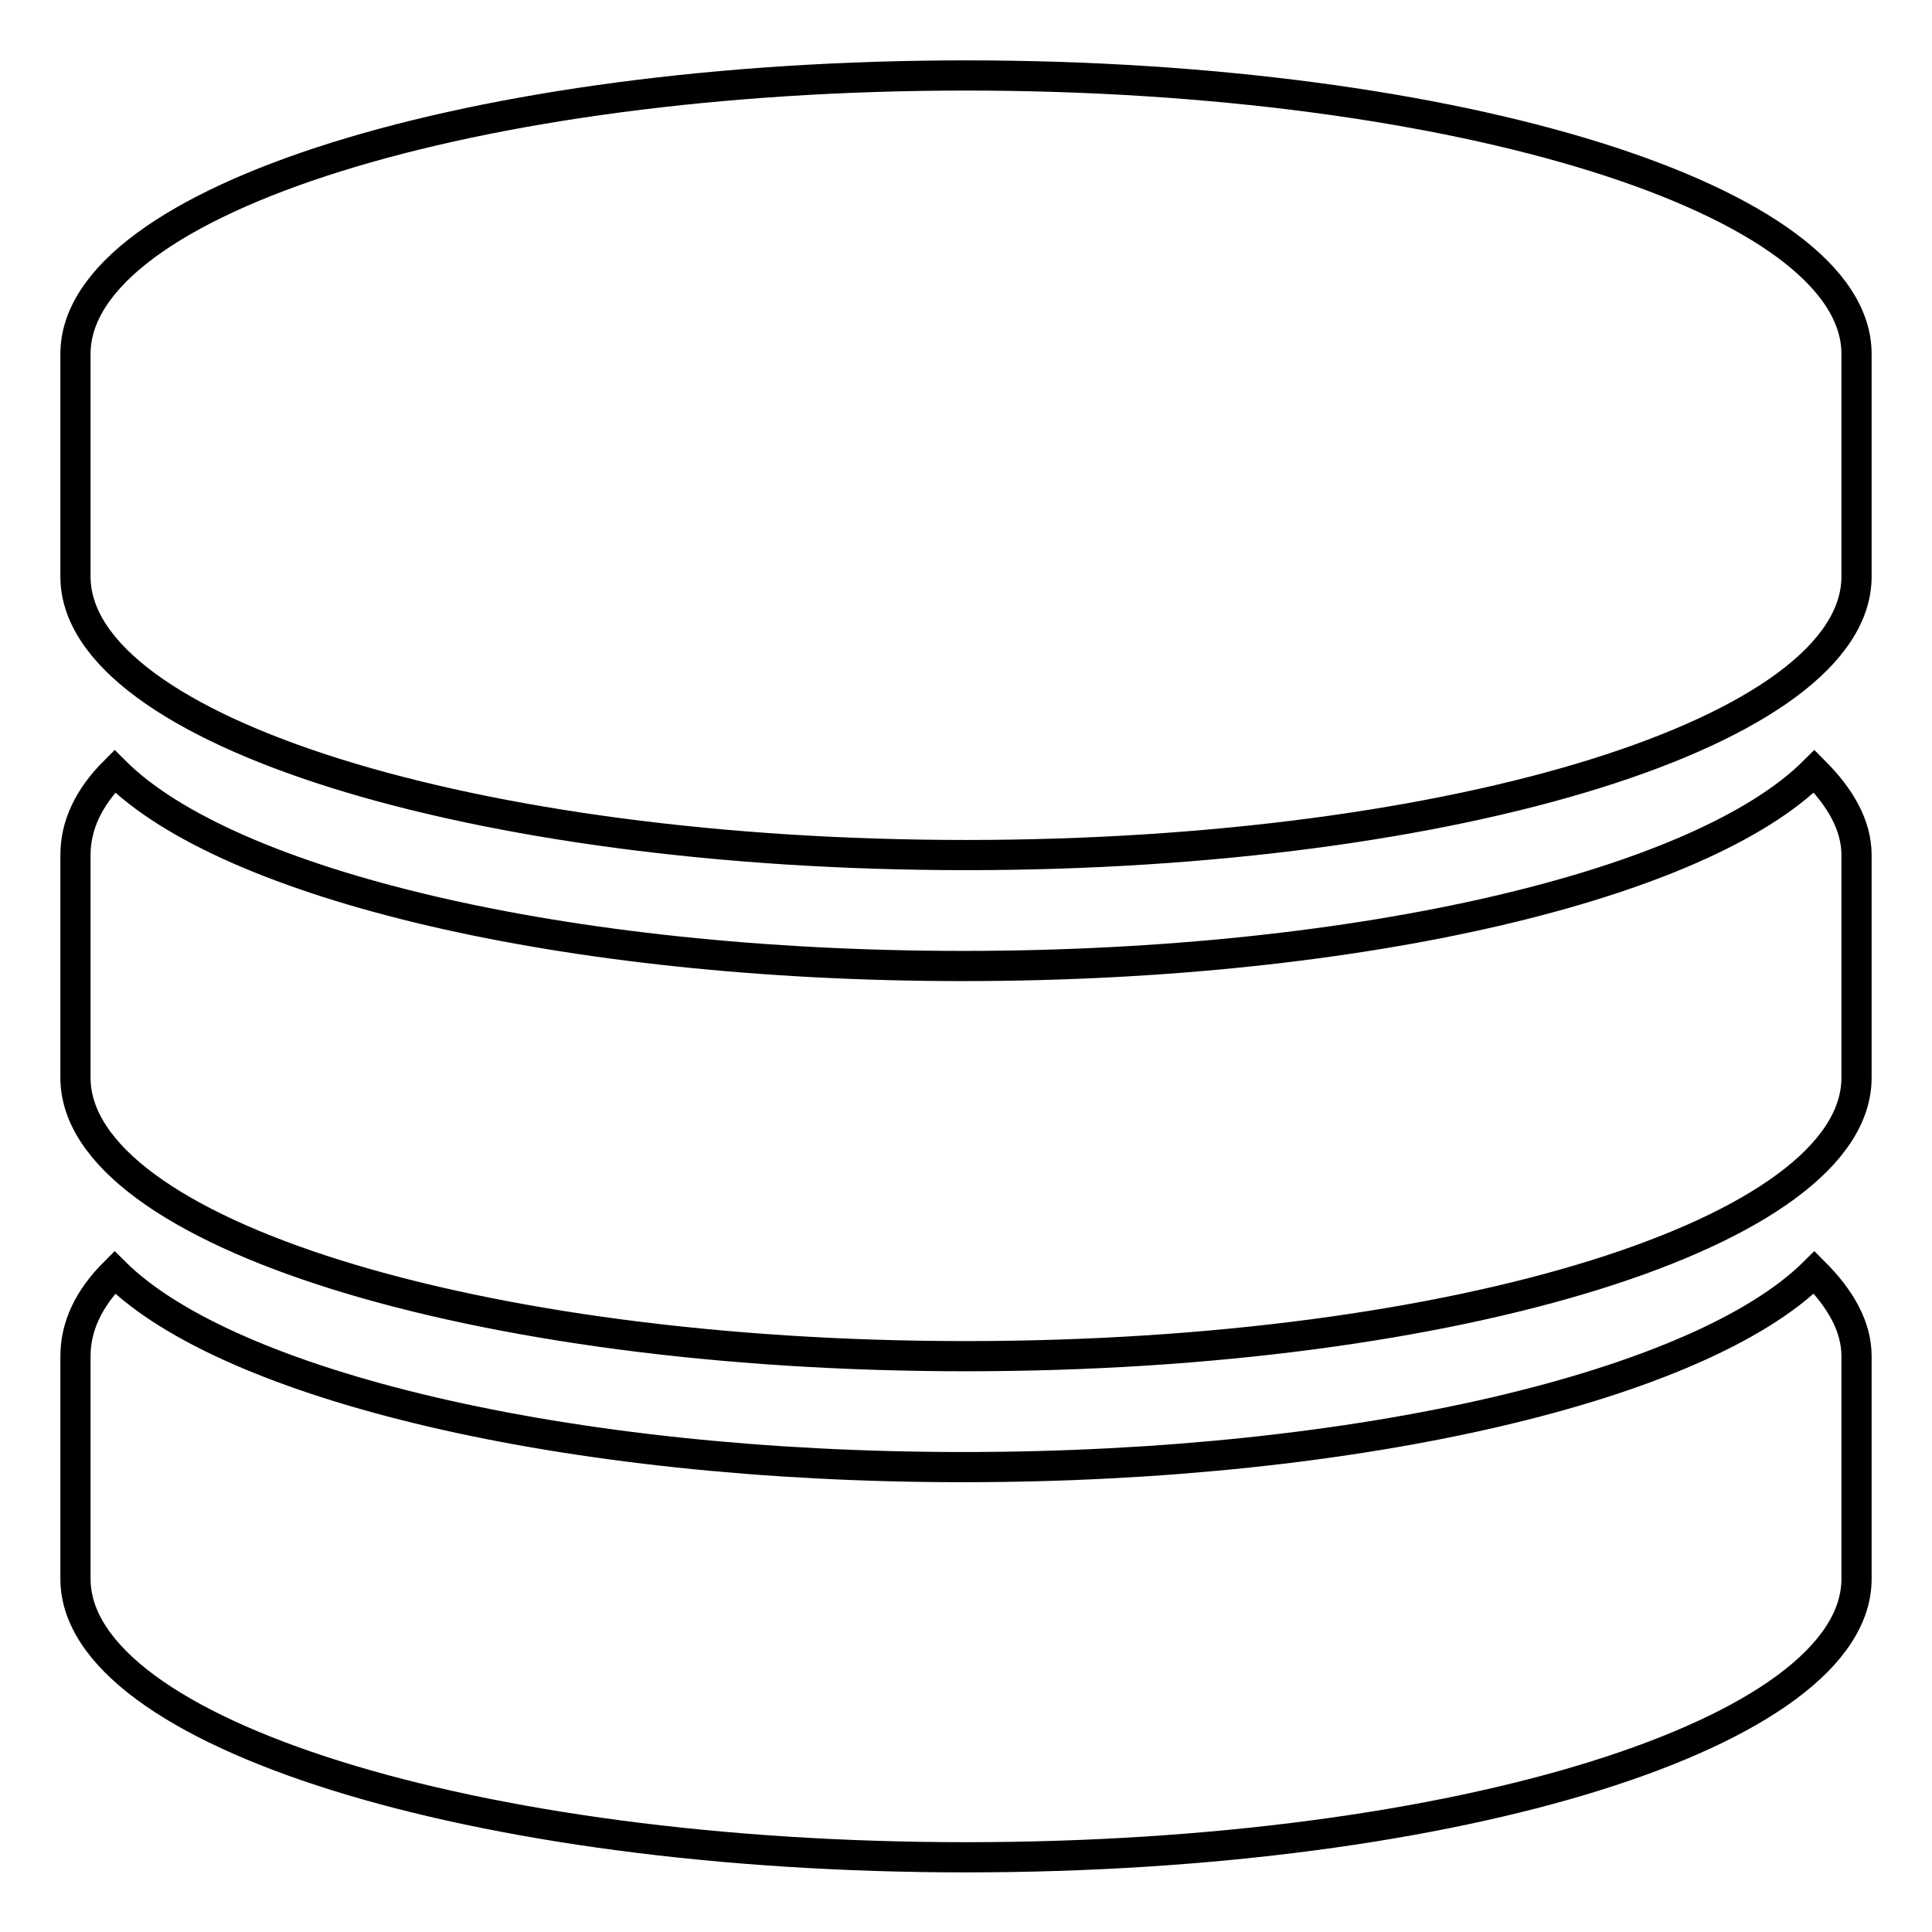
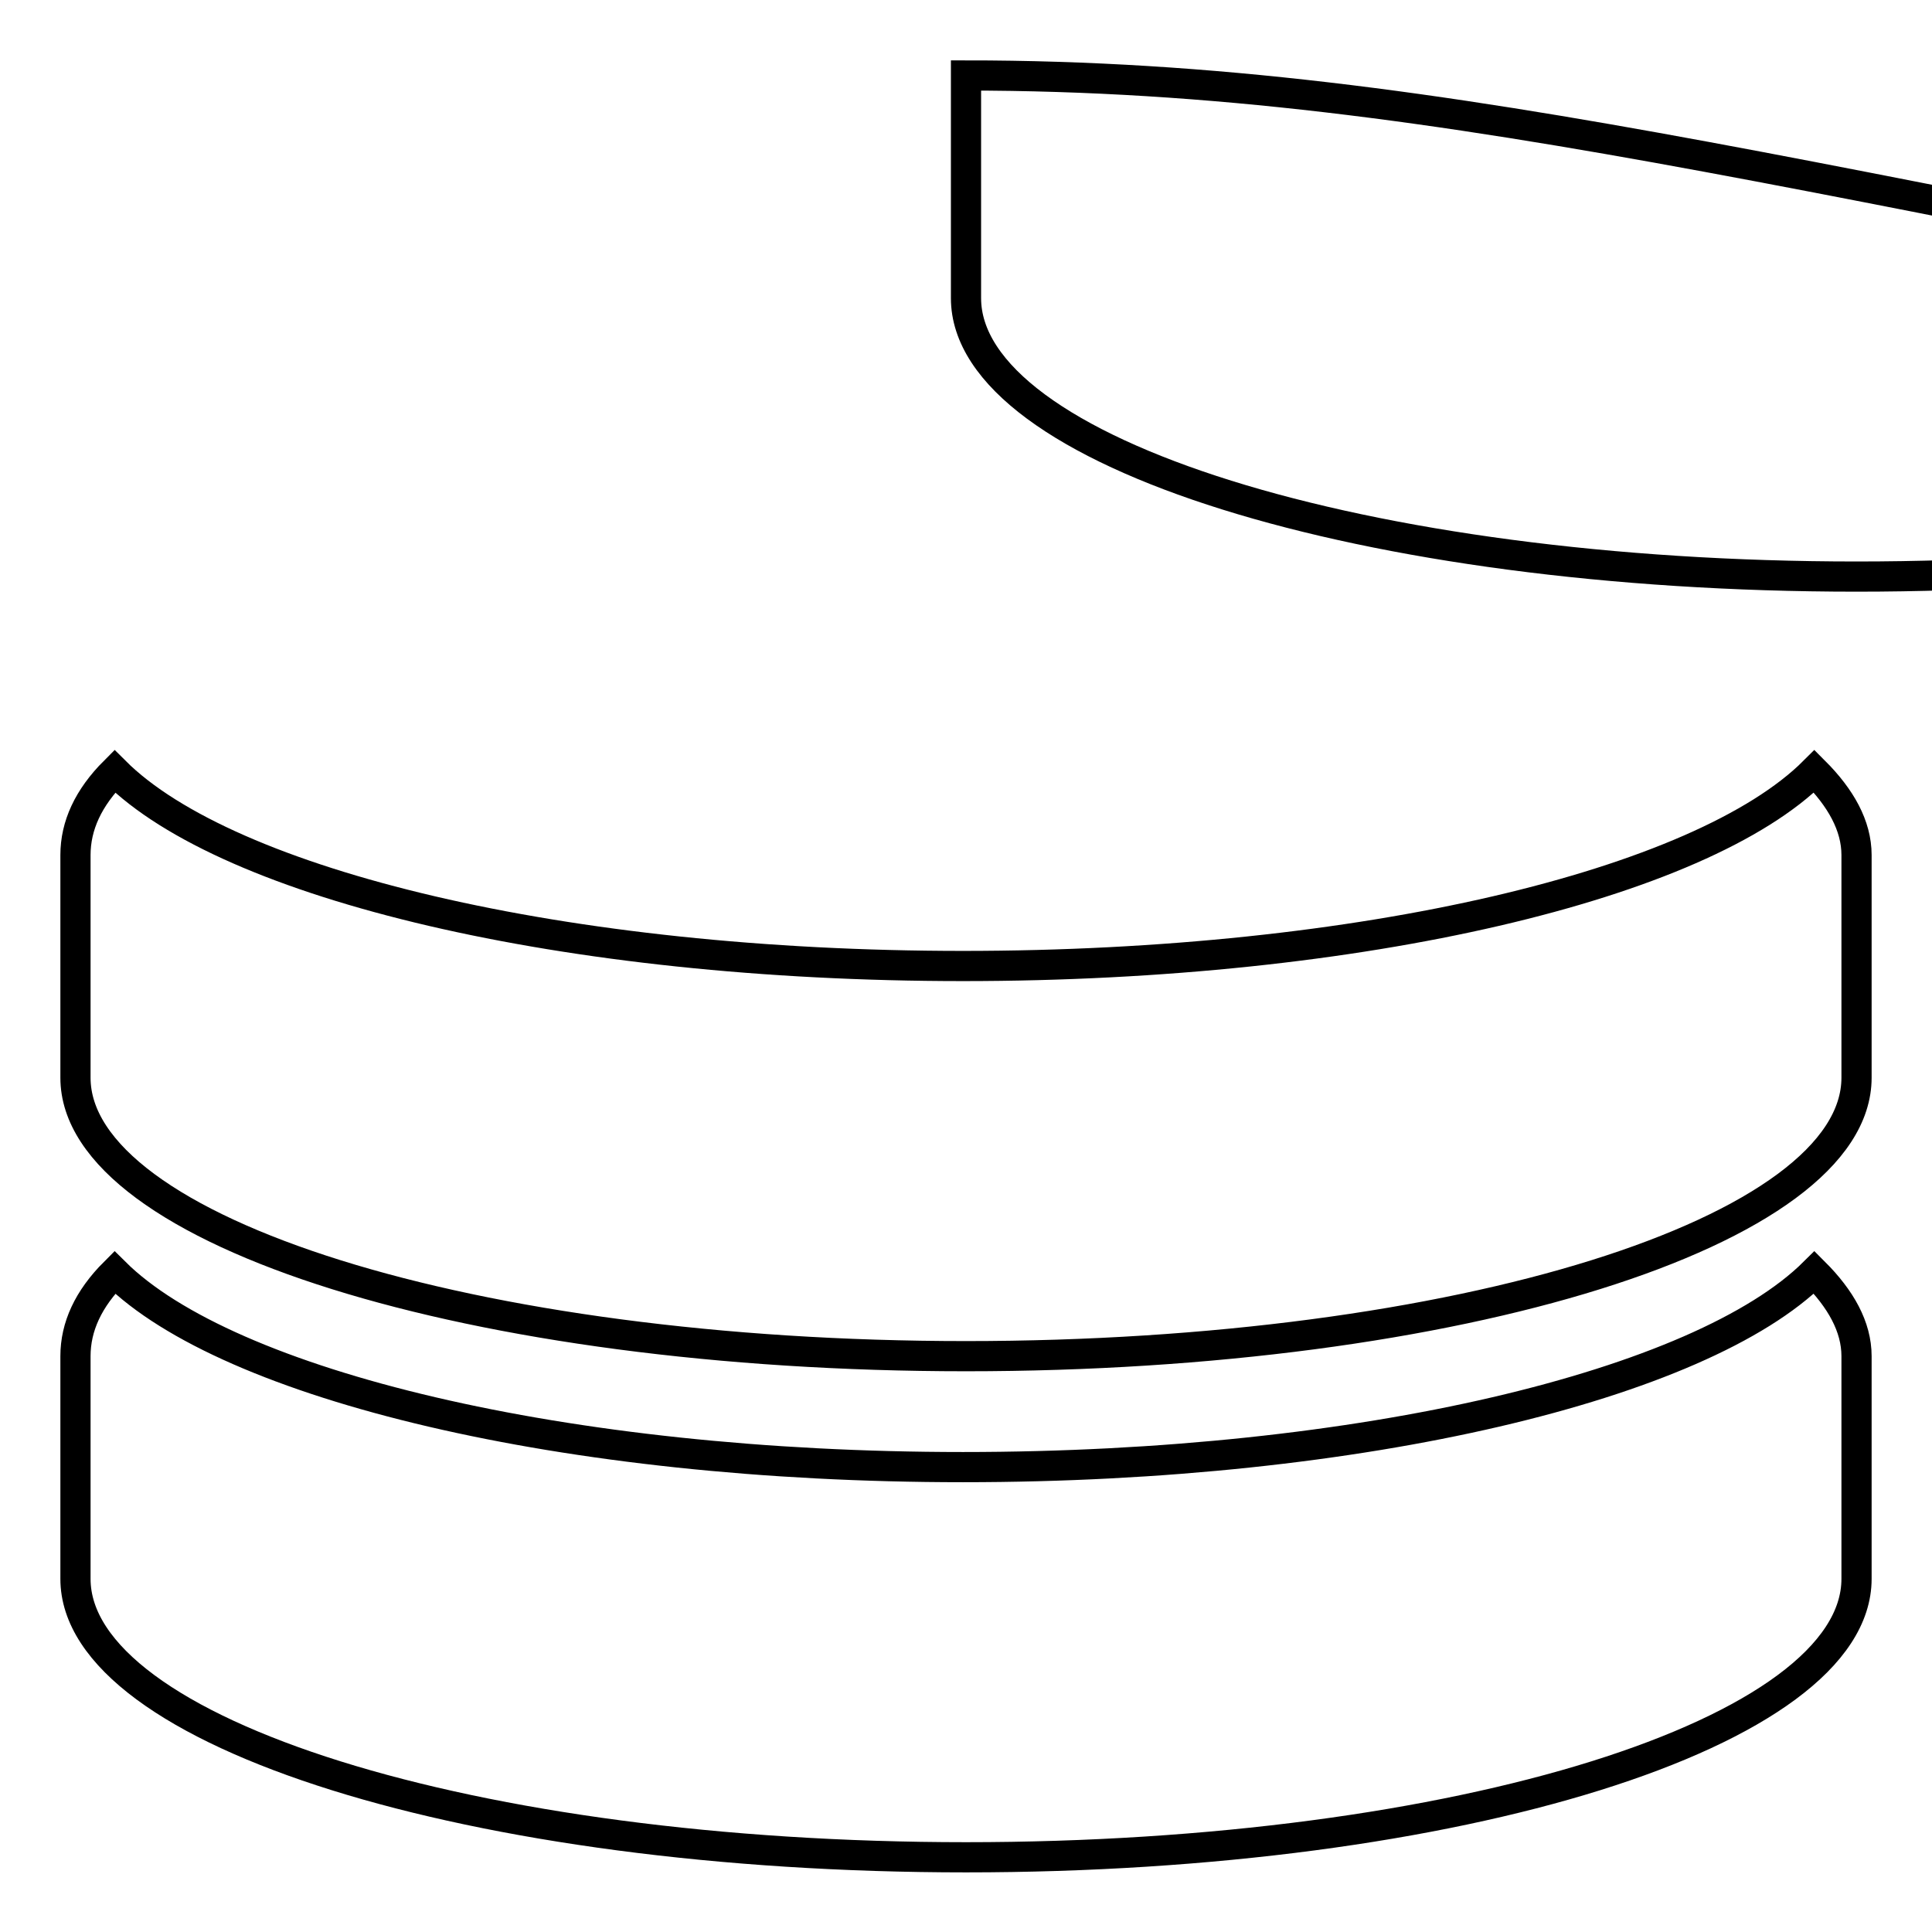
<svg xmlns="http://www.w3.org/2000/svg" version="1.1" x="0px" y="0px" viewBox="0 0 256 256" enable-background="new 0 0 256 256" xml:space="preserve">
  <g>
-     <path stroke-width="4" fill-opacity="0" stroke="#000000" d="M128,10C62.8,10,10,26.5,10,46.9v29.5c0,20.4,52.8,36.9,118,36.9c65.2,0,118-16.5,118-36.9V46.9 C246,26.5,193.2,10,128,10z M127.6,128c-52.8,0-97.4-10.8-112.4-25.8c-3.5,3.5-5.2,7.2-5.2,11.1v29.5c0,20.4,52.8,36.9,118,36.9 c65.2,0,118-16.5,118-36.9v-29.5c0-3.9-2.1-7.6-5.6-11.1C225.4,117.2,180.5,128,127.6,128z M127.6,194.4 c-52.8,0-97.4-10.9-112.4-25.8c-3.5,3.5-5.2,7.2-5.2,11.1v29.5c0,20.4,52.8,36.9,118,36.9c65.2,0,118-16.5,118-36.9v-29.5 c0-3.9-2.1-7.6-5.6-11.1C225.4,183.5,180.5,194.4,127.6,194.4z" />
+     <path stroke-width="4" fill-opacity="0" stroke="#000000" d="M128,10v29.5c0,20.4,52.8,36.9,118,36.9c65.2,0,118-16.5,118-36.9V46.9 C246,26.5,193.2,10,128,10z M127.6,128c-52.8,0-97.4-10.8-112.4-25.8c-3.5,3.5-5.2,7.2-5.2,11.1v29.5c0,20.4,52.8,36.9,118,36.9 c65.2,0,118-16.5,118-36.9v-29.5c0-3.9-2.1-7.6-5.6-11.1C225.4,117.2,180.5,128,127.6,128z M127.6,194.4 c-52.8,0-97.4-10.9-112.4-25.8c-3.5,3.5-5.2,7.2-5.2,11.1v29.5c0,20.4,52.8,36.9,118,36.9c65.2,0,118-16.5,118-36.9v-29.5 c0-3.9-2.1-7.6-5.6-11.1C225.4,183.5,180.5,194.4,127.6,194.4z" />
  </g>
</svg>